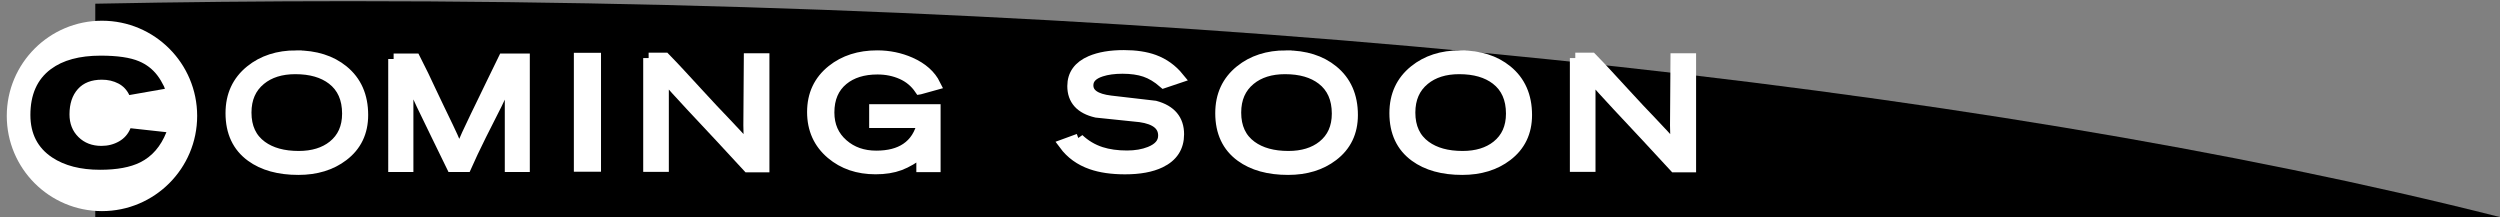
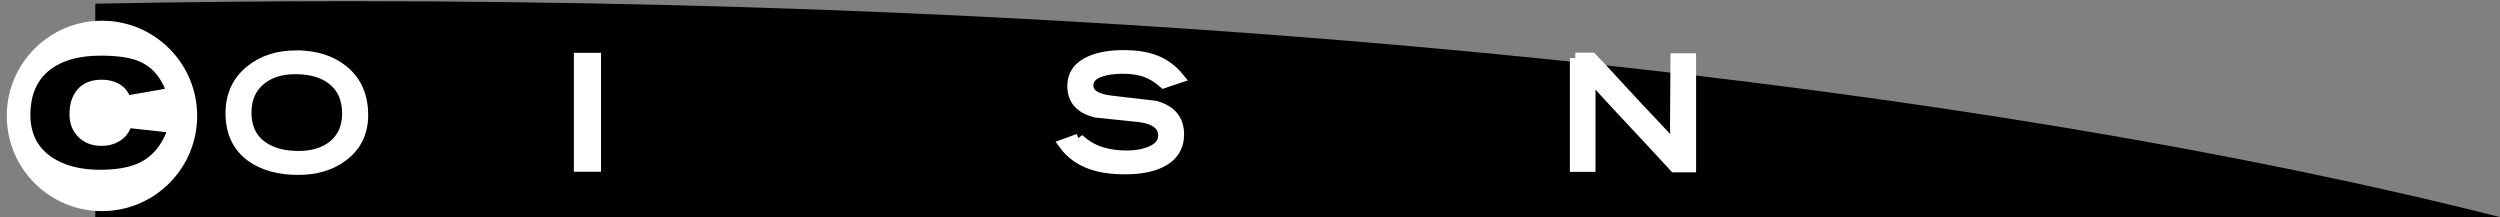
<svg xmlns="http://www.w3.org/2000/svg" id="area_tabs" viewBox="0 0 230 20">
  <rect x="0" y="0" width="230" height="20" fill="#808080" stroke="none" />
  <path d="M230,20v-.028C181.896,7.801,111.104.109,32.162.109c-7.887-0-15.687.081-23.396.232v19.659h221.234Z" />
  <circle cx="9.381" cy="10.664" r="8.758" fill="#fff" />
  <path d="M11.896,8.746c-.224-.476-.56-.831-1.008-1.064-.448-.233-.952-.35-1.512-.35-.962,0-1.699.287-2.212.861-.514.574-.771,1.351-.771,2.331,0,.849.275,1.545.826,2.086.551.542,1.255.812,2.114.812.597,0,1.139-.139,1.624-.417.484-.277.835-.68,1.05-1.208l3.304.363c-.522,1.311-1.325,2.236-2.408,2.775-.915.456-2.146.684-3.695.684-1.802,0-3.271-.378-4.41-1.134-1.335-.887-2.002-2.188-2.002-3.906,0-1.876.625-3.281,1.876-4.214,1.11-.831,2.641-1.246,4.592-1.246,1.54,0,2.716.173,3.528.518.69.29,1.26.733,1.708,1.33.205.271.4.598.588.98l.084.224-3.276.574Z" />
  <path d="M27.254,5.134c1.765,0,3.202.453,4.312,1.358,1.204.98,1.806,2.343,1.806,4.088,0,1.586-.602,2.837-1.806,3.752-1.102.84-2.474,1.26-4.116,1.26-1.792,0-3.238-.401-4.34-1.204-1.241-.905-1.862-2.23-1.862-3.976,0-1.643.603-2.949,1.807-3.92,1.12-.905,2.52-1.358,4.199-1.358ZM27.479,14.388c1.297,0,2.352-.322,3.164-.966.887-.709,1.33-1.699,1.33-2.968,0-1.381-.467-2.431-1.4-3.15-.85-.653-1.983-.98-3.402-.98-1.315,0-2.385.336-3.205,1.008-.888.728-1.33,1.736-1.33,3.024,0,1.363.48,2.394,1.441,3.094.858.625,1.993.938,3.402.938Z" fill="#fff" stroke="#fff" />
-   <path d="M36.213,5.428h1.975c.233.458.485.963.756,1.515.242.514.483,1.023.721,1.528.238.505.488,1.028.749,1.571.645,1.327,1.048,2.173,1.211,2.538s.371.865.623,1.5c.262-.646.504-1.217.729-1.714.074-.168.341-.73.798-1.685.271-.553.541-1.11.812-1.672.215-.44.43-.885.645-1.334.56-1.161.924-1.91,1.092-2.248h1.918v9.898h-1.302v-7.238c0-.289.005-.541.014-.756.01-.215.033-.439.07-.672-.346.84-.789,1.811-1.33,2.912-.485.952-.966,1.904-1.442,2.856-.578,1.167-1.036,2.133-1.372,2.898h-1.302c-.224-.477-.69-1.43-1.399-2.86-.505-1.028-.967-1.982-1.387-2.861-.513-1.094-.947-2.062-1.302-2.903.028.421.042.898.042,1.431v7.193h-1.316V5.428Z" fill="#fff" stroke="#fff" />
  <path d="M53.295,5.358h1.498v9.94h-1.498V5.358Z" fill="#fff" stroke="#fff" />
-   <path d="M59.674,5.344h1.508c.493.504.979,1.018,1.459,1.54.479.523.96,1.045,1.444,1.568.483.523.968,1.045,1.451,1.568.205.215.587.616,1.145,1.204.466.486.847.892,1.145,1.218.429.458.796.877,1.104,1.26,0-.308-.008-.723-.021-1.246-.014-.523-.021-.831-.021-.924l.042-6.132h1.357v9.954h-1.478c-.696-.765-1.561-1.699-2.592-2.8-.873-.933-1.747-1.866-2.62-2.8-.967-1.036-1.821-1.979-2.564-2.828v8.386h-1.358V5.344Z" fill="#fff" stroke="#fff" />
-   <path d="M84.621,8.186c-.42-.616-.972-1.076-1.652-1.379-.682-.303-1.428-.455-2.24-.455-1.315,0-2.375.331-3.178.992-.859.708-1.288,1.709-1.288,3.004,0,1.211.429,2.19,1.288,2.935.821.718,1.843,1.076,3.065,1.076,1.139,0,2.059-.237,2.759-.711.765-.511,1.269-1.3,1.512-2.369h-4.424v-1.19h5.572v5.25h-1.232v-1.344c-.719.555-1.393.95-2.023,1.186-.63.236-1.374.354-2.232.354-1.615,0-2.968-.461-4.061-1.384-1.157-.979-1.735-2.26-1.735-3.845,0-1.603.602-2.884,1.806-3.845,1.11-.885,2.492-1.328,4.145-1.328,1.082,0,2.1.21,3.052.63,1.092.485,1.853,1.162,2.282,2.03l-1.414.392Z" fill="#fff" stroke="#fff" />
  <path d="M99.236,12.792c.597.564,1.283.971,2.058,1.221.69.222,1.489.333,2.395.333.793,0,1.493-.121,2.1-.363.84-.335,1.26-.838,1.26-1.51,0-.95-.719-1.528-2.155-1.733-1.345-.14-2.688-.279-4.032-.419-1.447-.335-2.17-1.137-2.17-2.404,0-1.053.552-1.817,1.656-2.292.806-.345,1.82-.517,3.047-.517,1.086,0,2.013.14,2.78.42.889.327,1.643.868,2.261,1.624l-1.372.462c-.569-.495-1.144-.84-1.723-1.036-.578-.196-1.27-.294-2.071-.294-.766,0-1.419.089-1.96.266-.812.261-1.219.694-1.219,1.3,0,.792.693,1.272,2.079,1.439,1.387.168,2.751.326,4.096.476,1.446.392,2.17,1.253,2.17,2.586,0,1.184-.561,2.046-1.681,2.586-.83.401-1.913.601-3.248.601-1.213,0-2.244-.148-3.094-.446-1.045-.362-1.881-.965-2.506-1.811l1.33-.487Z" fill="#fff" stroke="#fff" />
-   <path d="M118.309,5.134c1.765,0,3.202.453,4.312,1.358,1.204.98,1.806,2.343,1.806,4.088,0,1.586-.602,2.837-1.806,3.752-1.102.84-2.474,1.26-4.116,1.26-1.792,0-3.238-.401-4.34-1.204-1.241-.905-1.862-2.23-1.862-3.976,0-1.643.603-2.949,1.807-3.92,1.12-.905,2.52-1.358,4.199-1.358ZM118.533,14.388c1.297,0,2.352-.322,3.164-.966.887-.709,1.33-1.699,1.33-2.968,0-1.381-.467-2.431-1.4-3.15-.85-.653-1.983-.98-3.402-.98-1.315,0-2.385.336-3.205,1.008-.888.728-1.33,1.736-1.33,3.024,0,1.363.48,2.394,1.441,3.094.858.625,1.993.938,3.402.938Z" fill="#fff" stroke="#fff" />
-   <path d="M134.33,5.134c1.765,0,3.202.453,4.312,1.358,1.204.98,1.806,2.343,1.806,4.088,0,1.586-.602,2.837-1.806,3.752-1.102.84-2.474,1.26-4.116,1.26-1.792,0-3.238-.401-4.34-1.204-1.241-.905-1.862-2.23-1.862-3.976,0-1.643.603-2.949,1.807-3.92,1.12-.905,2.52-1.358,4.199-1.358ZM134.555,14.388c1.297,0,2.352-.322,3.164-.966.887-.709,1.33-1.699,1.33-2.968,0-1.381-.467-2.431-1.4-3.15-.85-.653-1.983-.98-3.402-.98-1.315,0-2.385.336-3.205,1.008-.888.728-1.33,1.736-1.33,3.024,0,1.363.48,2.394,1.441,3.094.858.625,1.993.938,3.402.938Z" fill="#fff" stroke="#fff" />
  <path d="M144.927,5.344h1.508c.493.504.979,1.018,1.459,1.54.479.523.96,1.045,1.444,1.568.483.523.968,1.045,1.451,1.568.205.215.587.616,1.145,1.204.466.486.847.892,1.145,1.218.429.458.796.877,1.104,1.26,0-.308-.008-.723-.021-1.246-.014-.523-.021-.831-.021-.924l.042-6.132h1.357v9.954h-1.478c-.696-.765-1.561-1.699-2.592-2.8-.873-.933-1.747-1.866-2.62-2.8-.967-1.036-1.821-1.979-2.564-2.828v8.386h-1.358V5.344Z" fill="#fff" stroke="#fff" />
</svg>